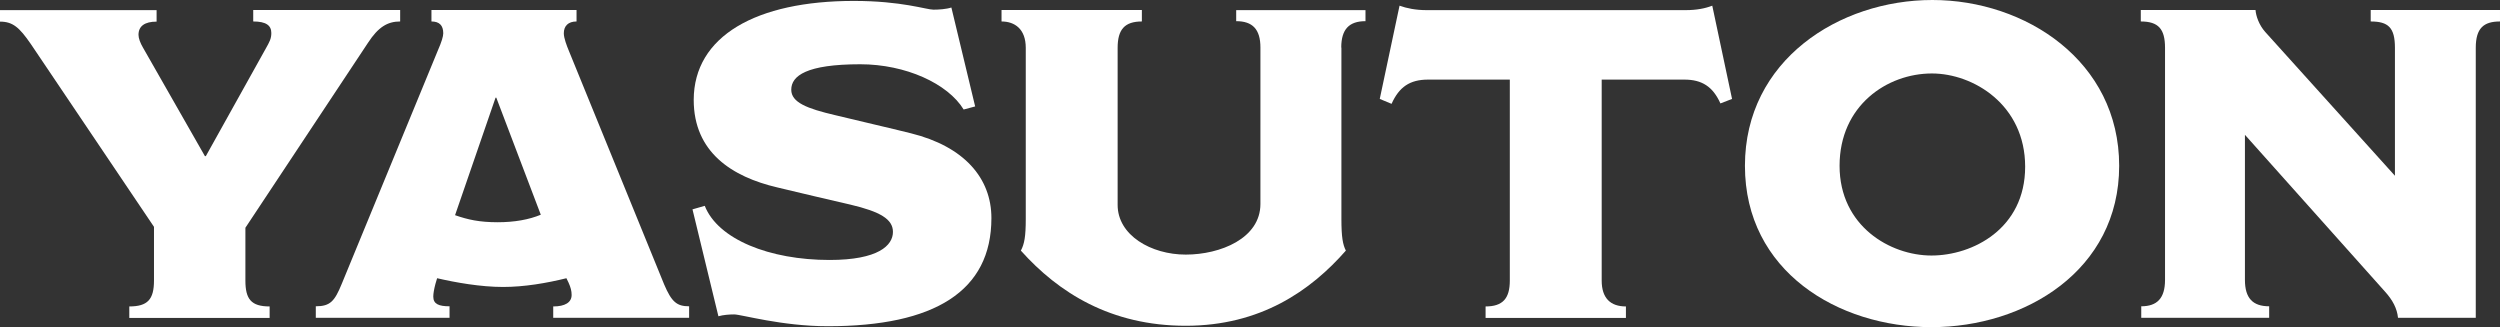
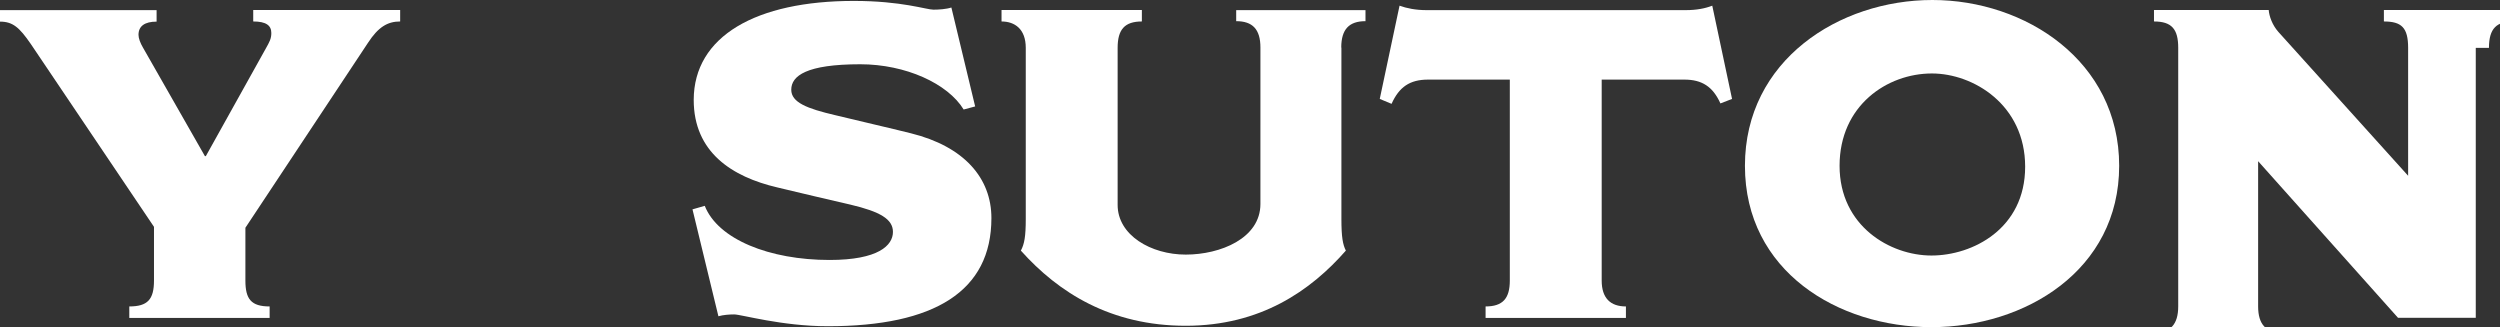
<svg xmlns="http://www.w3.org/2000/svg" id="_レイヤー_2" data-name="レイヤー 2" viewBox="0 0 163 21.33">
  <rect x="0" y="0" width="163" height="21.33" fill="#333333" stroke="none" />
  <defs>
    <style>
      .cls-1 {
        fill: #fff;
        stroke-width: 0px;
      }
    </style>
  </defs>
  <g id="_レイヤー_1-2" data-name="レイヤー 1">
    <g>
      <path class="cls-1" d="m24,2.78l-8,12.07v3.44c0,1.21.37,1.69,1.58,1.69v.75h-9.15v-.75c1.2,0,1.61-.46,1.61-1.69v-3.5L2.01,2.87C1.26,1.78.83,1.41,0,1.41v-.75h10.21v.75c-.77,0-1.18.29-1.18.86,0,.23.12.54.29.83l4.04,7.08h.06l3.9-7c.26-.46.37-.66.37-1.03,0-.49-.34-.75-1.18-.75v-.75h9.58v.75c-.83,0-1.43.37-2.09,1.38Z" />
-       <path class="cls-1" d="m36.07,20.73v-.75c.77,0,1.2-.26,1.2-.75,0-.26-.06-.49-.2-.8l-.14-.29c-1.29.32-2.75.57-4.13.57-1.46,0-3.1-.29-4.3-.57l-.11.37c-.09.34-.14.63-.14.83,0,.49.37.63,1.06.63v.75h-8.72v-.75c.95,0,1.23-.34,1.69-1.46l6.28-15.25c.23-.52.34-.89.34-1.09,0-.52-.26-.77-.77-.77v-.75h9.46v.75c-.54,0-.83.29-.83.77,0,.32.2.83.32,1.12l6.22,15.25c.49,1.15.83,1.43,1.63,1.43v.75h-8.86Zm-3.7-14.36h-.06l-2.64,7.66c.83.29,1.58.46,2.78.46,1.09,0,2.04-.17,2.81-.49l-2.9-7.63Z" />
      <path class="cls-1" d="m53.98,21.27c-3.01,0-5.65-.77-6.11-.77-.32,0-.72.03-1.03.12l-1.69-6.97.8-.23c.86,2.18,4.21,3.53,8.14,3.53,3.18,0,4.13-.95,4.13-1.83,0-.83-.83-1.32-2.78-1.78-1.89-.43-2.81-.66-4.76-1.12-2.95-.69-5.45-2.29-5.45-5.71C45.24,2.35,49.31.06,55.67.06c3.12,0,4.73.57,5.19.57.34,0,.83-.03,1.17-.14l1.55,6.45-.75.2c-1.03-1.69-3.78-2.95-6.74-2.95-3.5,0-4.5.75-4.5,1.66,0,.83,1.03,1.23,2.87,1.66,1.89.46,3.41.8,4.93,1.18,3.47.86,5.25,2.92,5.25,5.53,0,4.76-3.7,7.05-10.67,7.05Z" />
      <path class="cls-1" d="m87.46,3.1v11.18c0,1.18.09,1.66.29,2.06-2.29,2.61-5.56,4.9-10.44,4.9s-8.29-2.15-10.75-4.9c.23-.43.32-.92.32-2.06V3.12c0-1.23-.72-1.72-1.58-1.72v-.75h9.15v.75c-1.12,0-1.58.52-1.58,1.72v10.24c0,1.98,2.18,3.24,4.44,3.24s4.87-1.06,4.87-3.3V3.1c0-1.2-.52-1.72-1.58-1.72v-.72h8.43v.72c-1.06,0-1.58.52-1.58,1.72Z" />
      <path class="cls-1" d="m112.17,6.74c-.49-1.09-1.2-1.55-2.35-1.55h-5.39v13.1c0,1.15.57,1.69,1.58,1.69v.75h-9.15v-.75c1.12,0,1.58-.52,1.58-1.69V5.19h-5.33c-1.2,0-1.89.49-2.38,1.58l-.77-.32,1.29-6.08c.46.17,1.06.29,1.75.29h16.92c.69,0,1.26-.11,1.72-.29l1.29,6.08-.75.29Z" />
      <path class="cls-1" d="m125.93,21.33c-6.08,0-12.16-3.64-12.16-10.52S119.91,0,125.99,0s12.18,3.99,12.18,10.81-6.14,10.52-12.24,10.52Zm.03-16.54c-2.92,0-6.02,2.09-6.02,6.02s3.3,5.85,5.99,5.85,6.11-1.75,6.11-5.79-3.38-6.08-6.08-6.08Z" />
-       <path class="cls-1" d="m161.42,3.12v17.6h-5.07c-.06-.6-.34-1.15-.86-1.72l-9.12-10.21v9.46c0,1.2.52,1.72,1.58,1.72v.75h-8.34v-.75c1.03,0,1.55-.52,1.55-1.72V3.12c0-1.23-.43-1.72-1.58-1.72v-.75h7.48c.03.4.23.98.63,1.43l8.46,9.38V3.12c0-1.32-.43-1.72-1.58-1.72v-.75h8.43v.75c-1.06,0-1.58.43-1.58,1.72Z" />
+       <path class="cls-1" d="m161.42,3.12v17.6h-5.07l-9.12-10.21v9.46c0,1.2.52,1.72,1.58,1.72v.75h-8.34v-.75c1.03,0,1.55-.52,1.55-1.72V3.12c0-1.23-.43-1.72-1.58-1.72v-.75h7.48c.03.4.23.98.63,1.43l8.46,9.38V3.12c0-1.32-.43-1.72-1.58-1.72v-.75h8.43v.75c-1.06,0-1.58.43-1.58,1.72Z" />
    </g>
  </g>
</svg>